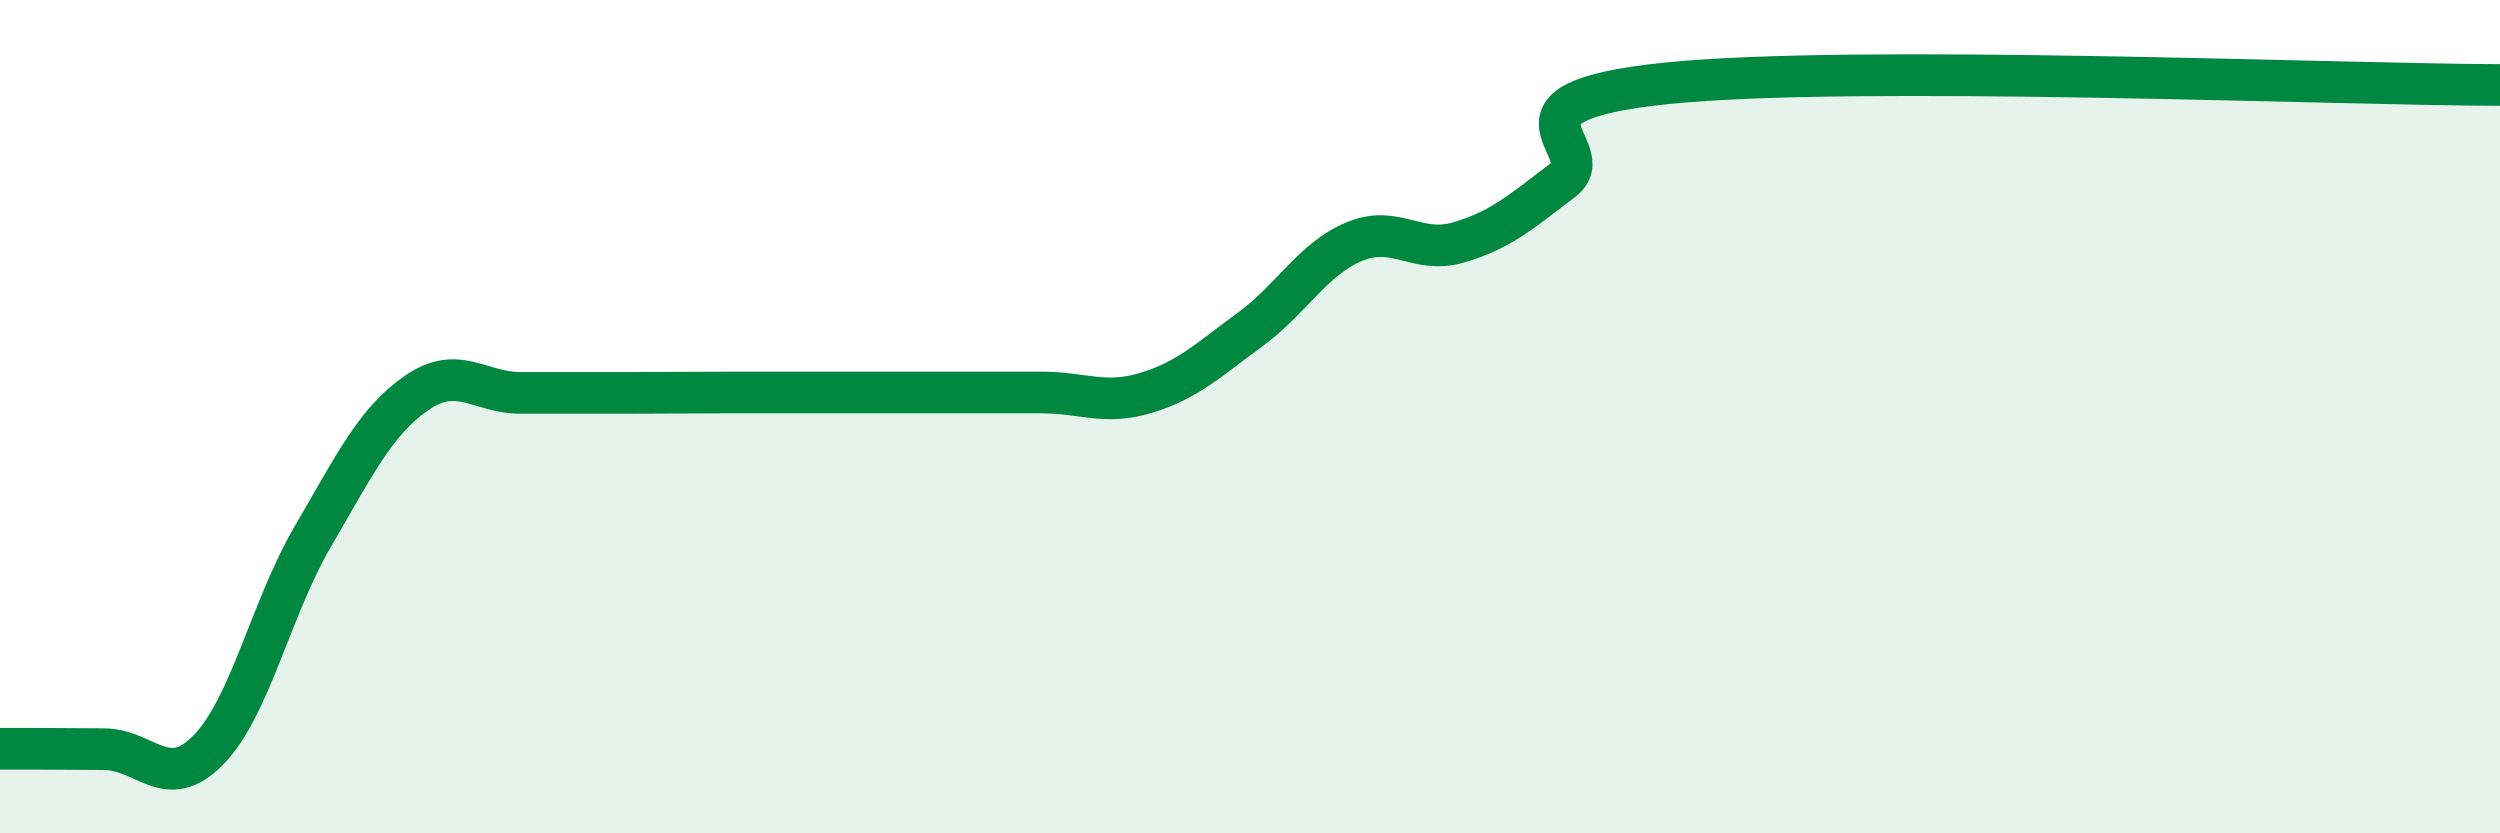
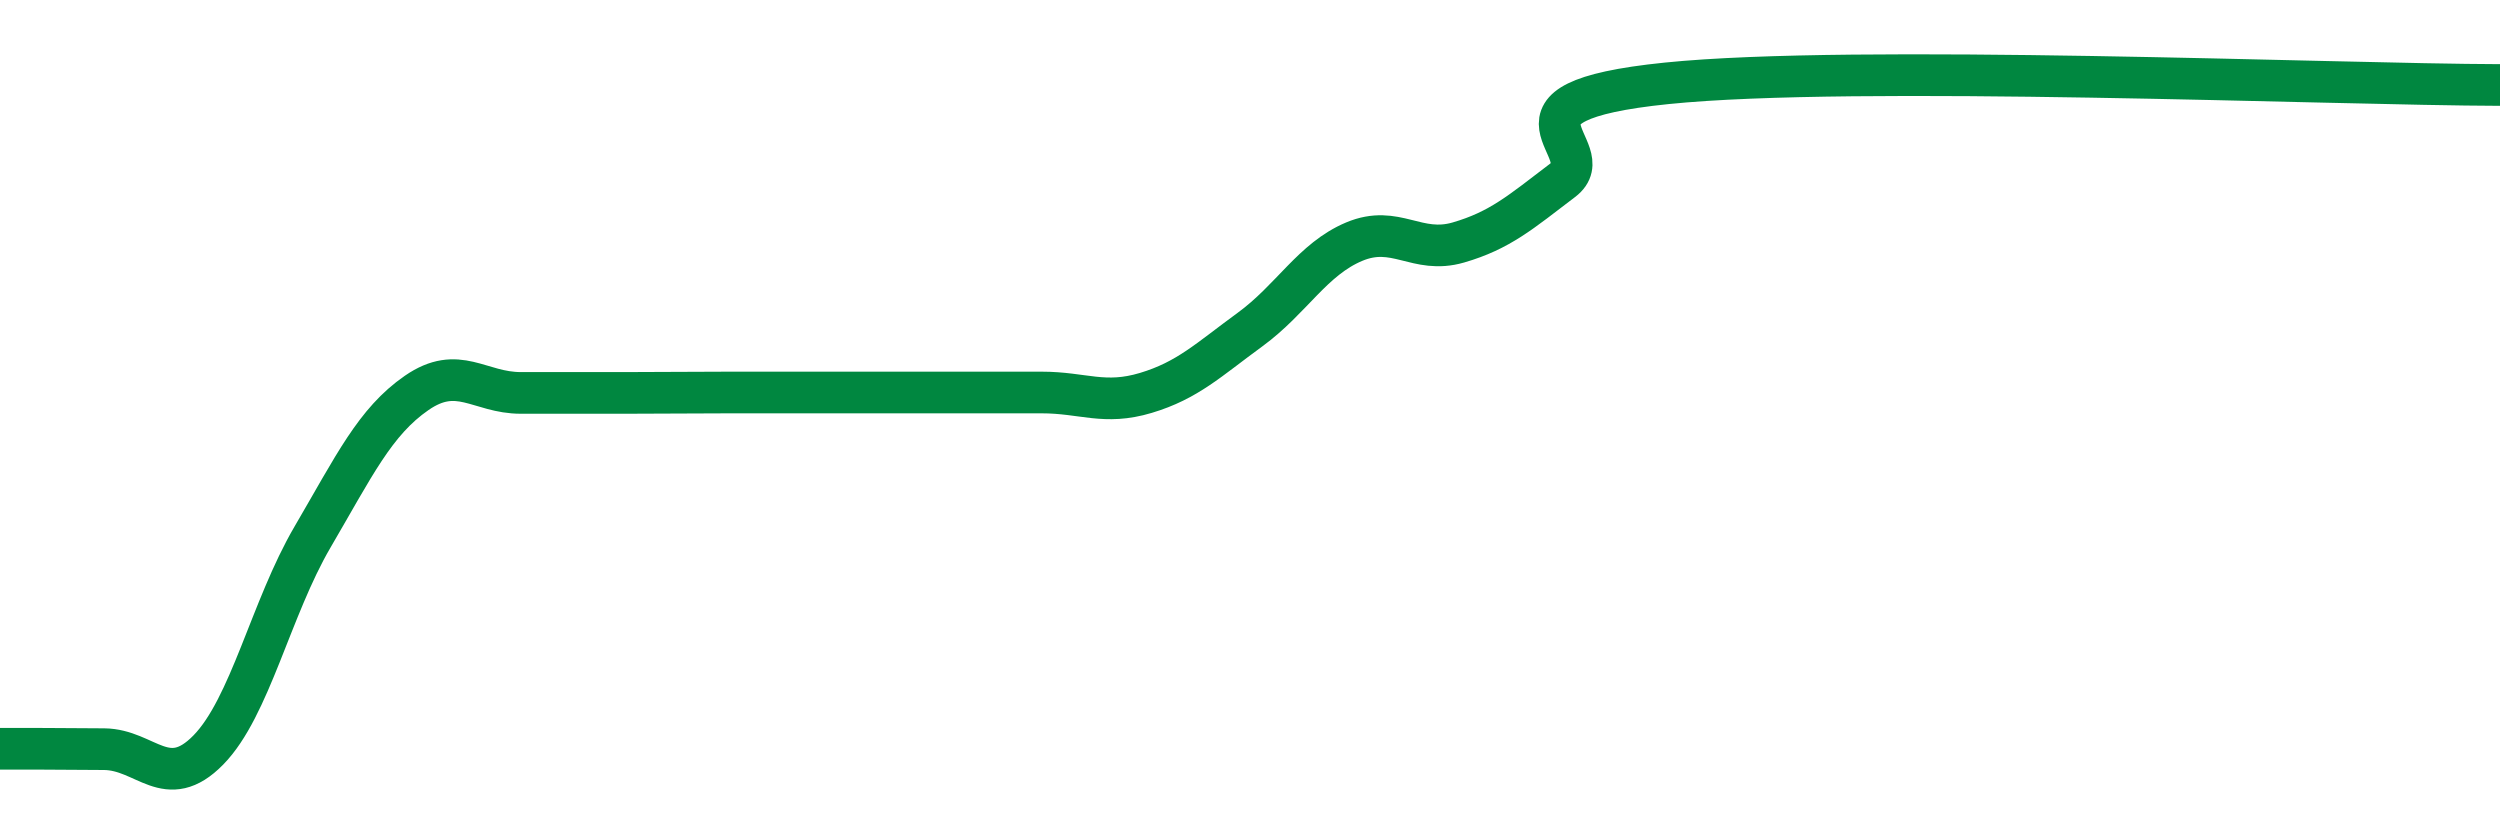
<svg xmlns="http://www.w3.org/2000/svg" width="60" height="20" viewBox="0 0 60 20">
-   <path d="M 0,17.97 C 0.5,17.97 1.5,17.97 2.5,17.98 C 3.5,17.99 4,19.02 5,18 C 6,16.98 6.5,14.6 7.5,12.89 C 8.5,11.18 9,10.12 10,9.43 C 11,8.74 11.5,9.43 12.5,9.43 C 13.5,9.43 14,9.43 15,9.43 C 16,9.43 16.5,9.42 17.5,9.42 C 18.5,9.42 19,9.42 20,9.42 C 21,9.42 21.5,9.42 22.5,9.42 C 23.5,9.42 24,9.42 25,9.42 C 26,9.42 26.5,9.73 27.5,9.43 C 28.5,9.13 29,8.64 30,7.91 C 31,7.18 31.5,6.22 32.5,5.8 C 33.5,5.38 34,6.11 35,5.82 C 36,5.53 36.5,5.09 37.5,4.33 C 38.5,3.57 35.5,2.46 40,2 C 44.5,1.54 56,2.03 60,2.04L60 20L0 20Z" fill="#008740" opacity="0.1" stroke-linecap="round" stroke-linejoin="round" />
  <path d="M 0,17.97 C 0.5,17.97 1.5,17.97 2.5,17.98 C 3.5,17.99 4,19.02 5,18 C 6,16.98 6.5,14.6 7.5,12.89 C 8.5,11.18 9,10.12 10,9.43 C 11,8.74 11.5,9.43 12.5,9.43 C 13.5,9.43 14,9.43 15,9.43 C 16,9.43 16.5,9.42 17.5,9.42 C 18.5,9.42 19,9.42 20,9.42 C 21,9.42 21.5,9.42 22.5,9.42 C 23.5,9.42 24,9.42 25,9.42 C 26,9.42 26.5,9.73 27.5,9.43 C 28.5,9.13 29,8.64 30,7.91 C 31,7.18 31.5,6.22 32.5,5.8 C 33.5,5.38 34,6.11 35,5.82 C 36,5.53 36.5,5.09 37.5,4.33 C 38.5,3.57 35.5,2.46 40,2 C 44.5,1.54 56,2.03 60,2.04" stroke="#008740" stroke-width="1" fill="none" stroke-linecap="round" stroke-linejoin="round" />
</svg>